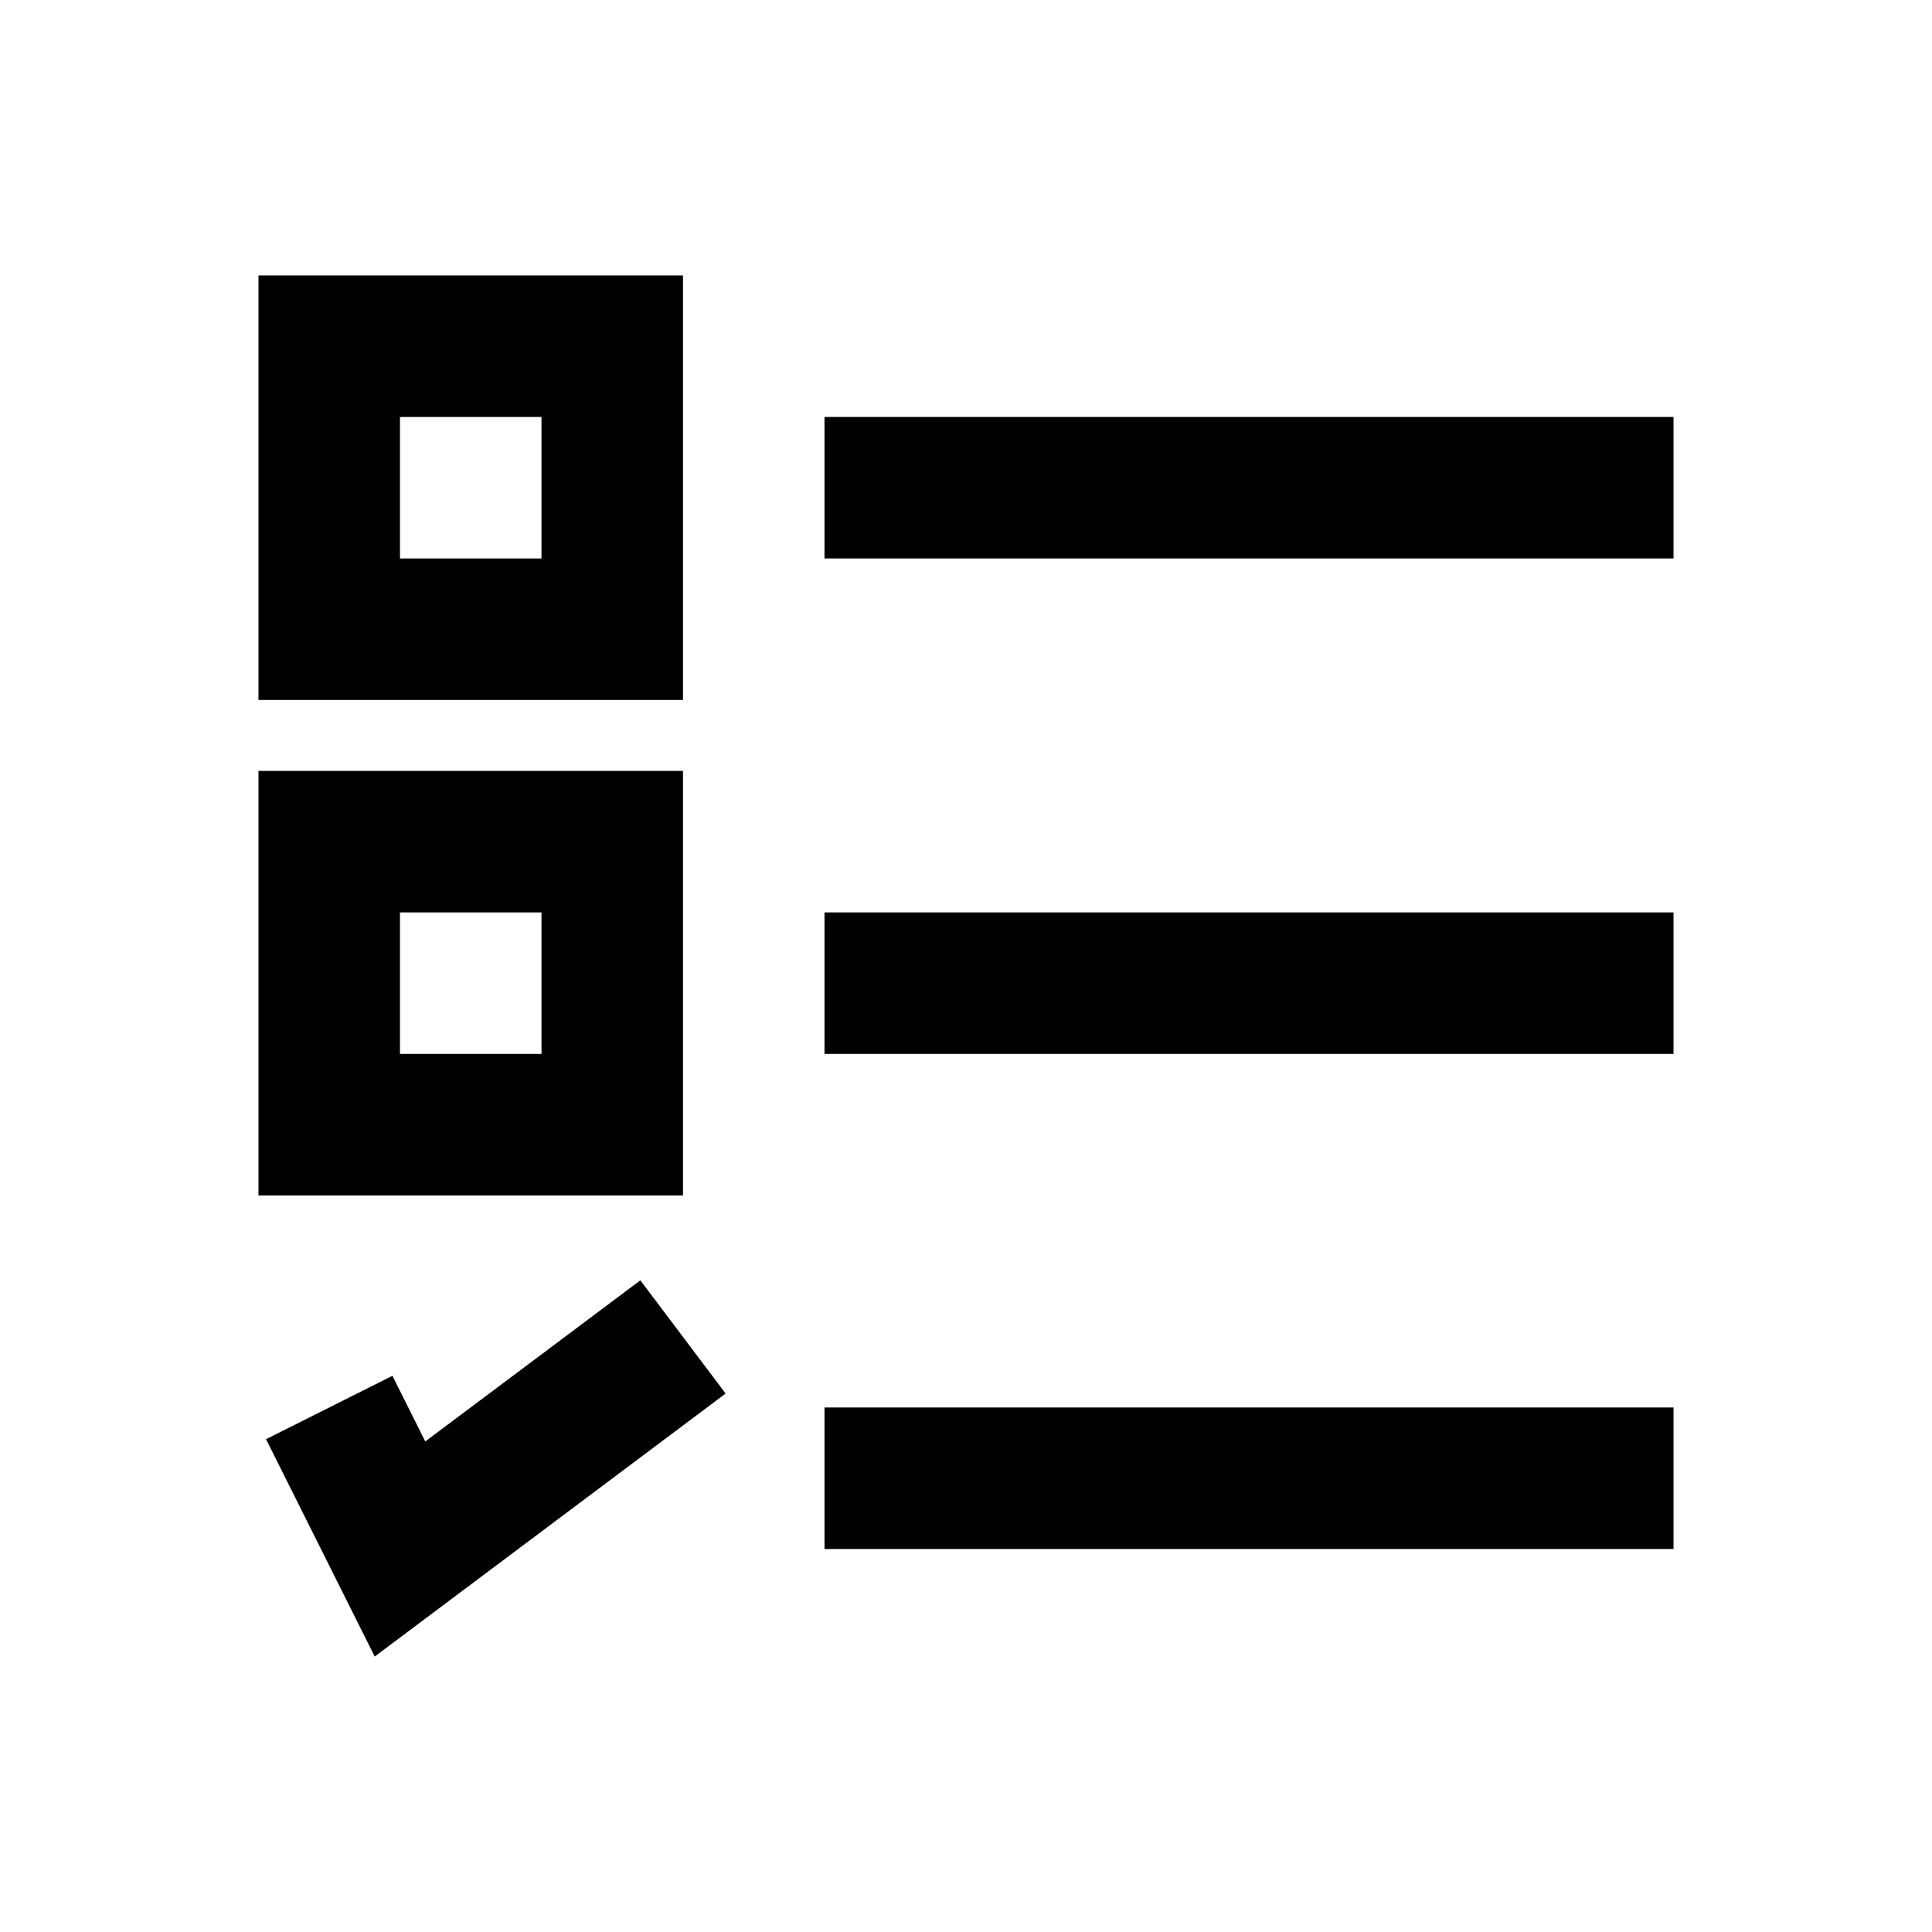
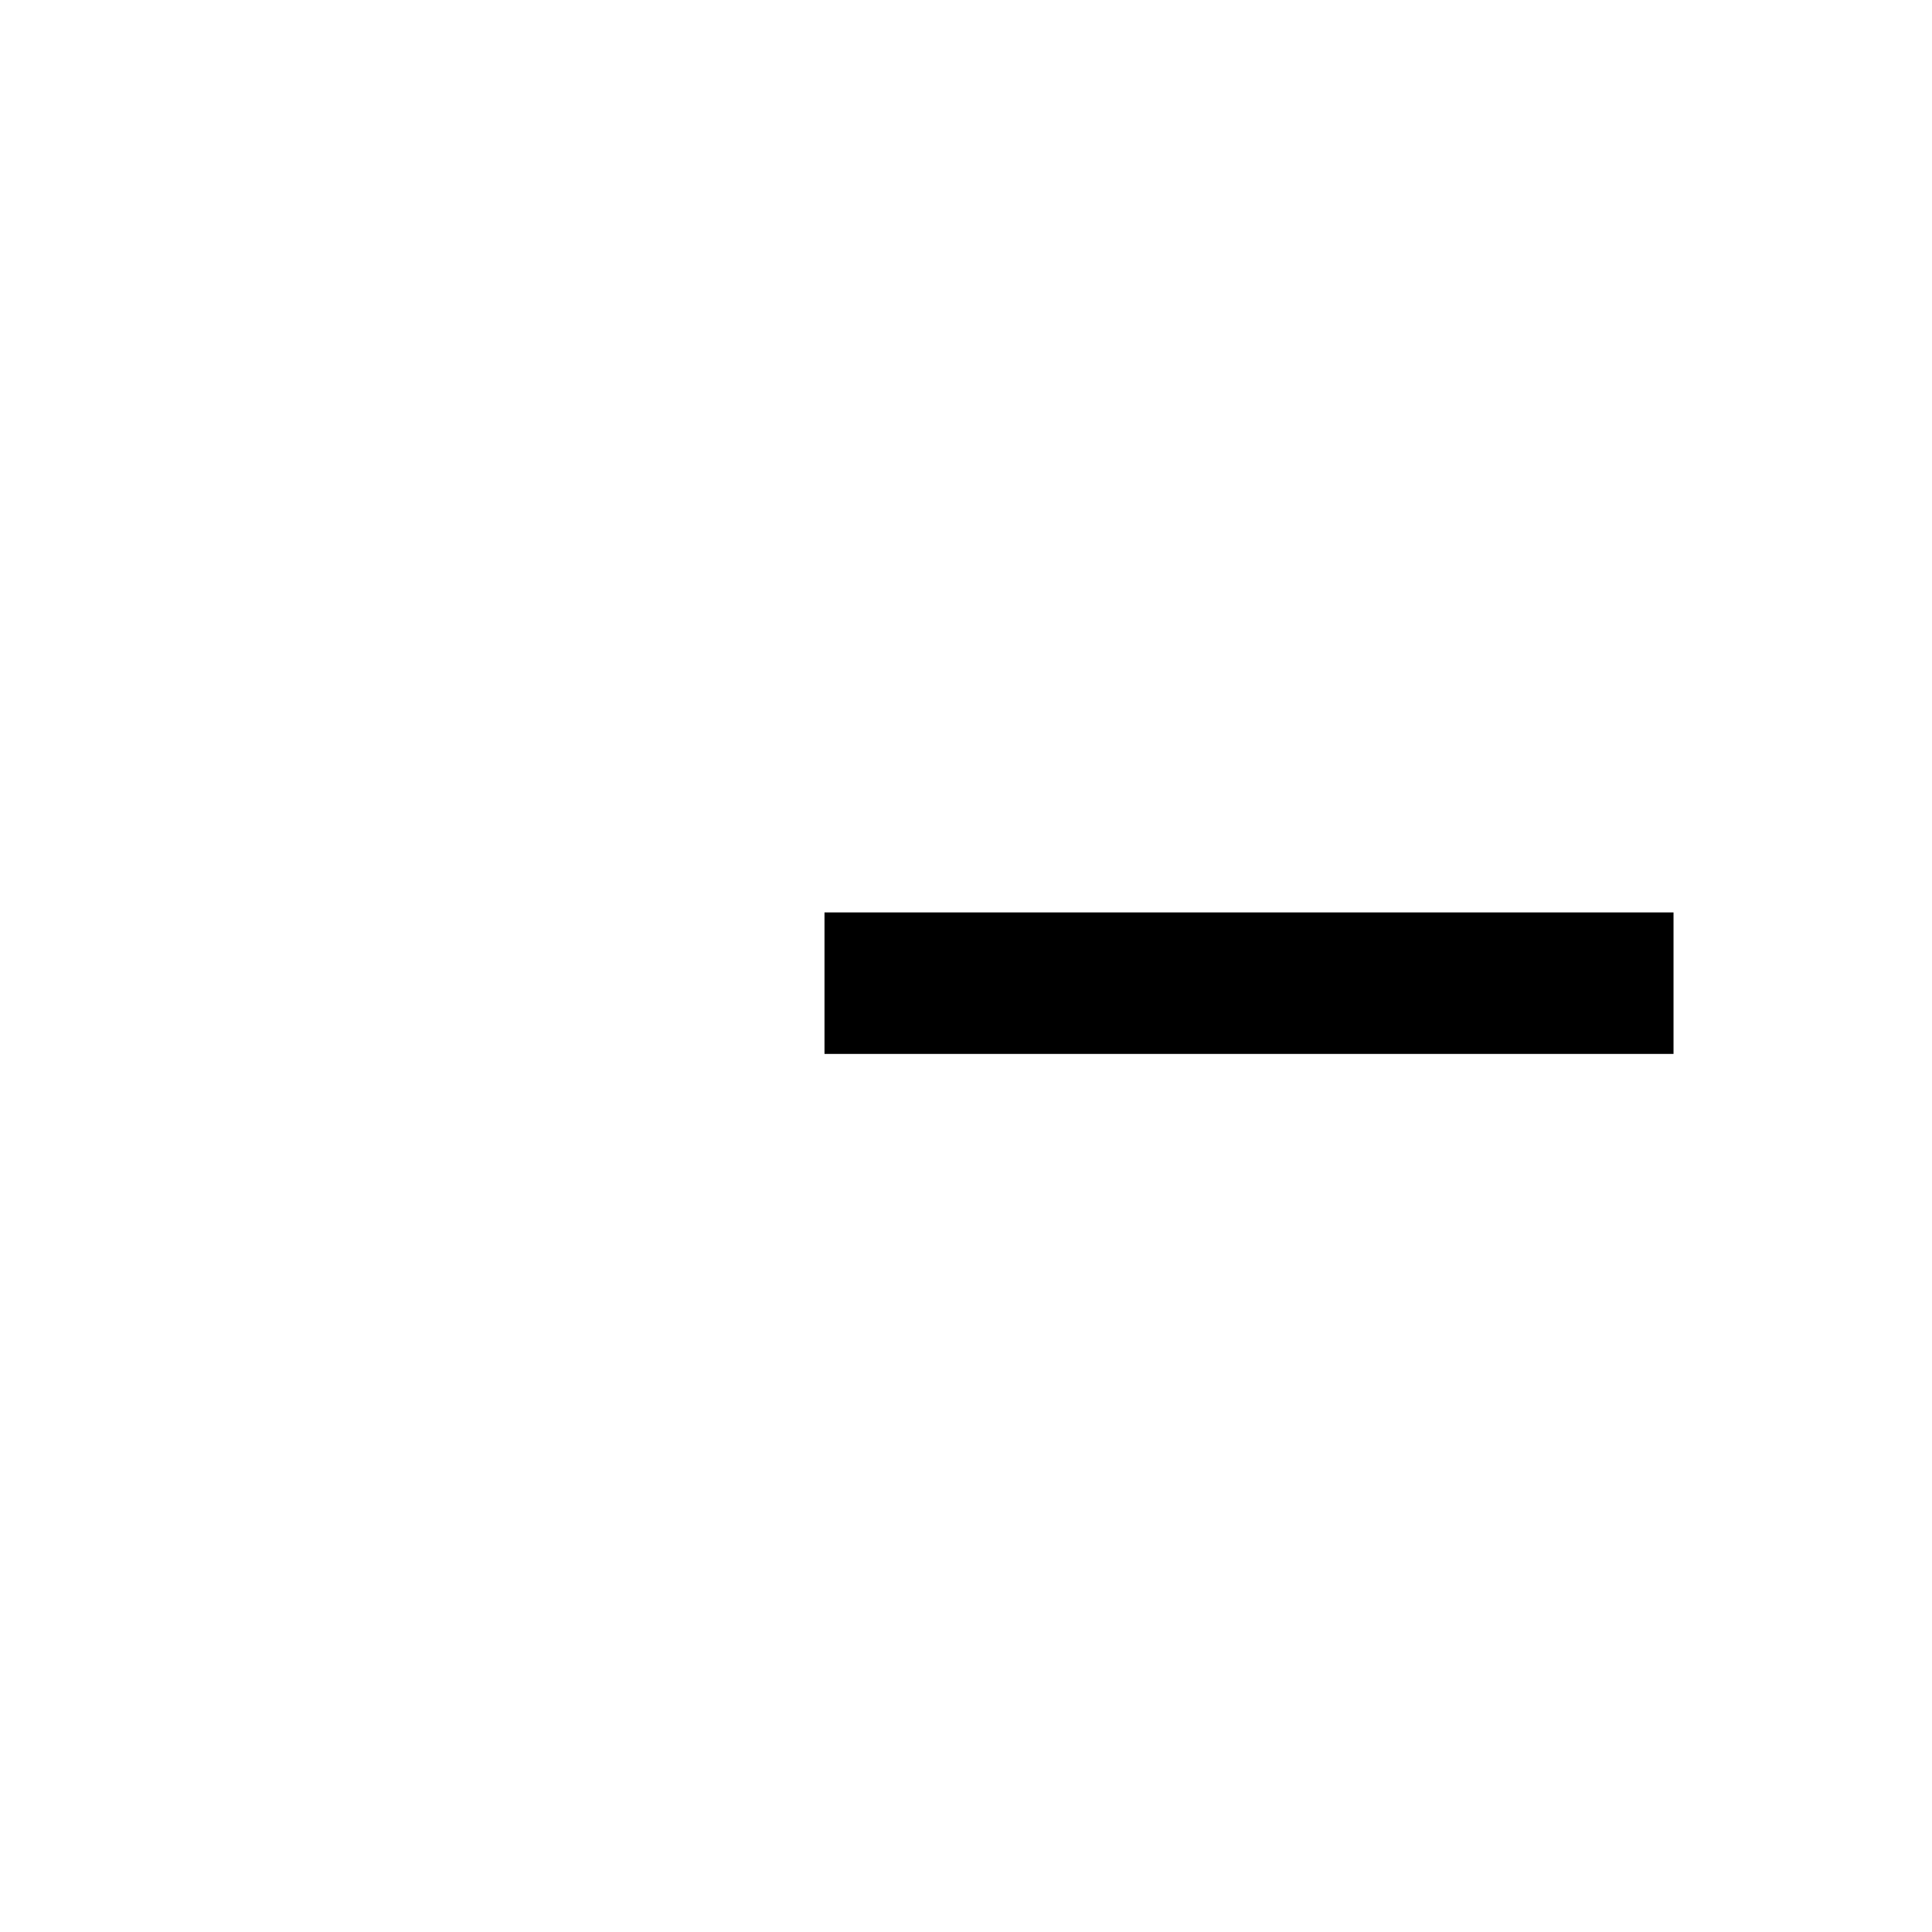
<svg xmlns="http://www.w3.org/2000/svg" version="1.1" id="Layer_1" x="0px" y="0px" viewBox="0 0 512 512" enable-background="new 0 0 512 512" xml:space="preserve">
  <g>
-     <path d="M181,73H68.5v112.5H181V73z M143.5,148H106v-37.5h37.5V148z" />
-     <rect x="218.5" y="110.5" width="225" height="37.5" />
-     <path d="M181,204.3H68.5v112.5H181V204.3z M143.5,279.3H106v-37.5h37.5V279.3z" />
    <rect x="218.5" y="241.8" width="225" height="37.5" />
-     <rect x="218.5" y="373" width="225" height="37.5" />
-     <polygon points="112.7,382 104,364.6 70.5,381.4 99.3,439 192.3,369.3 169.7,339.3  " />
  </g>
</svg>